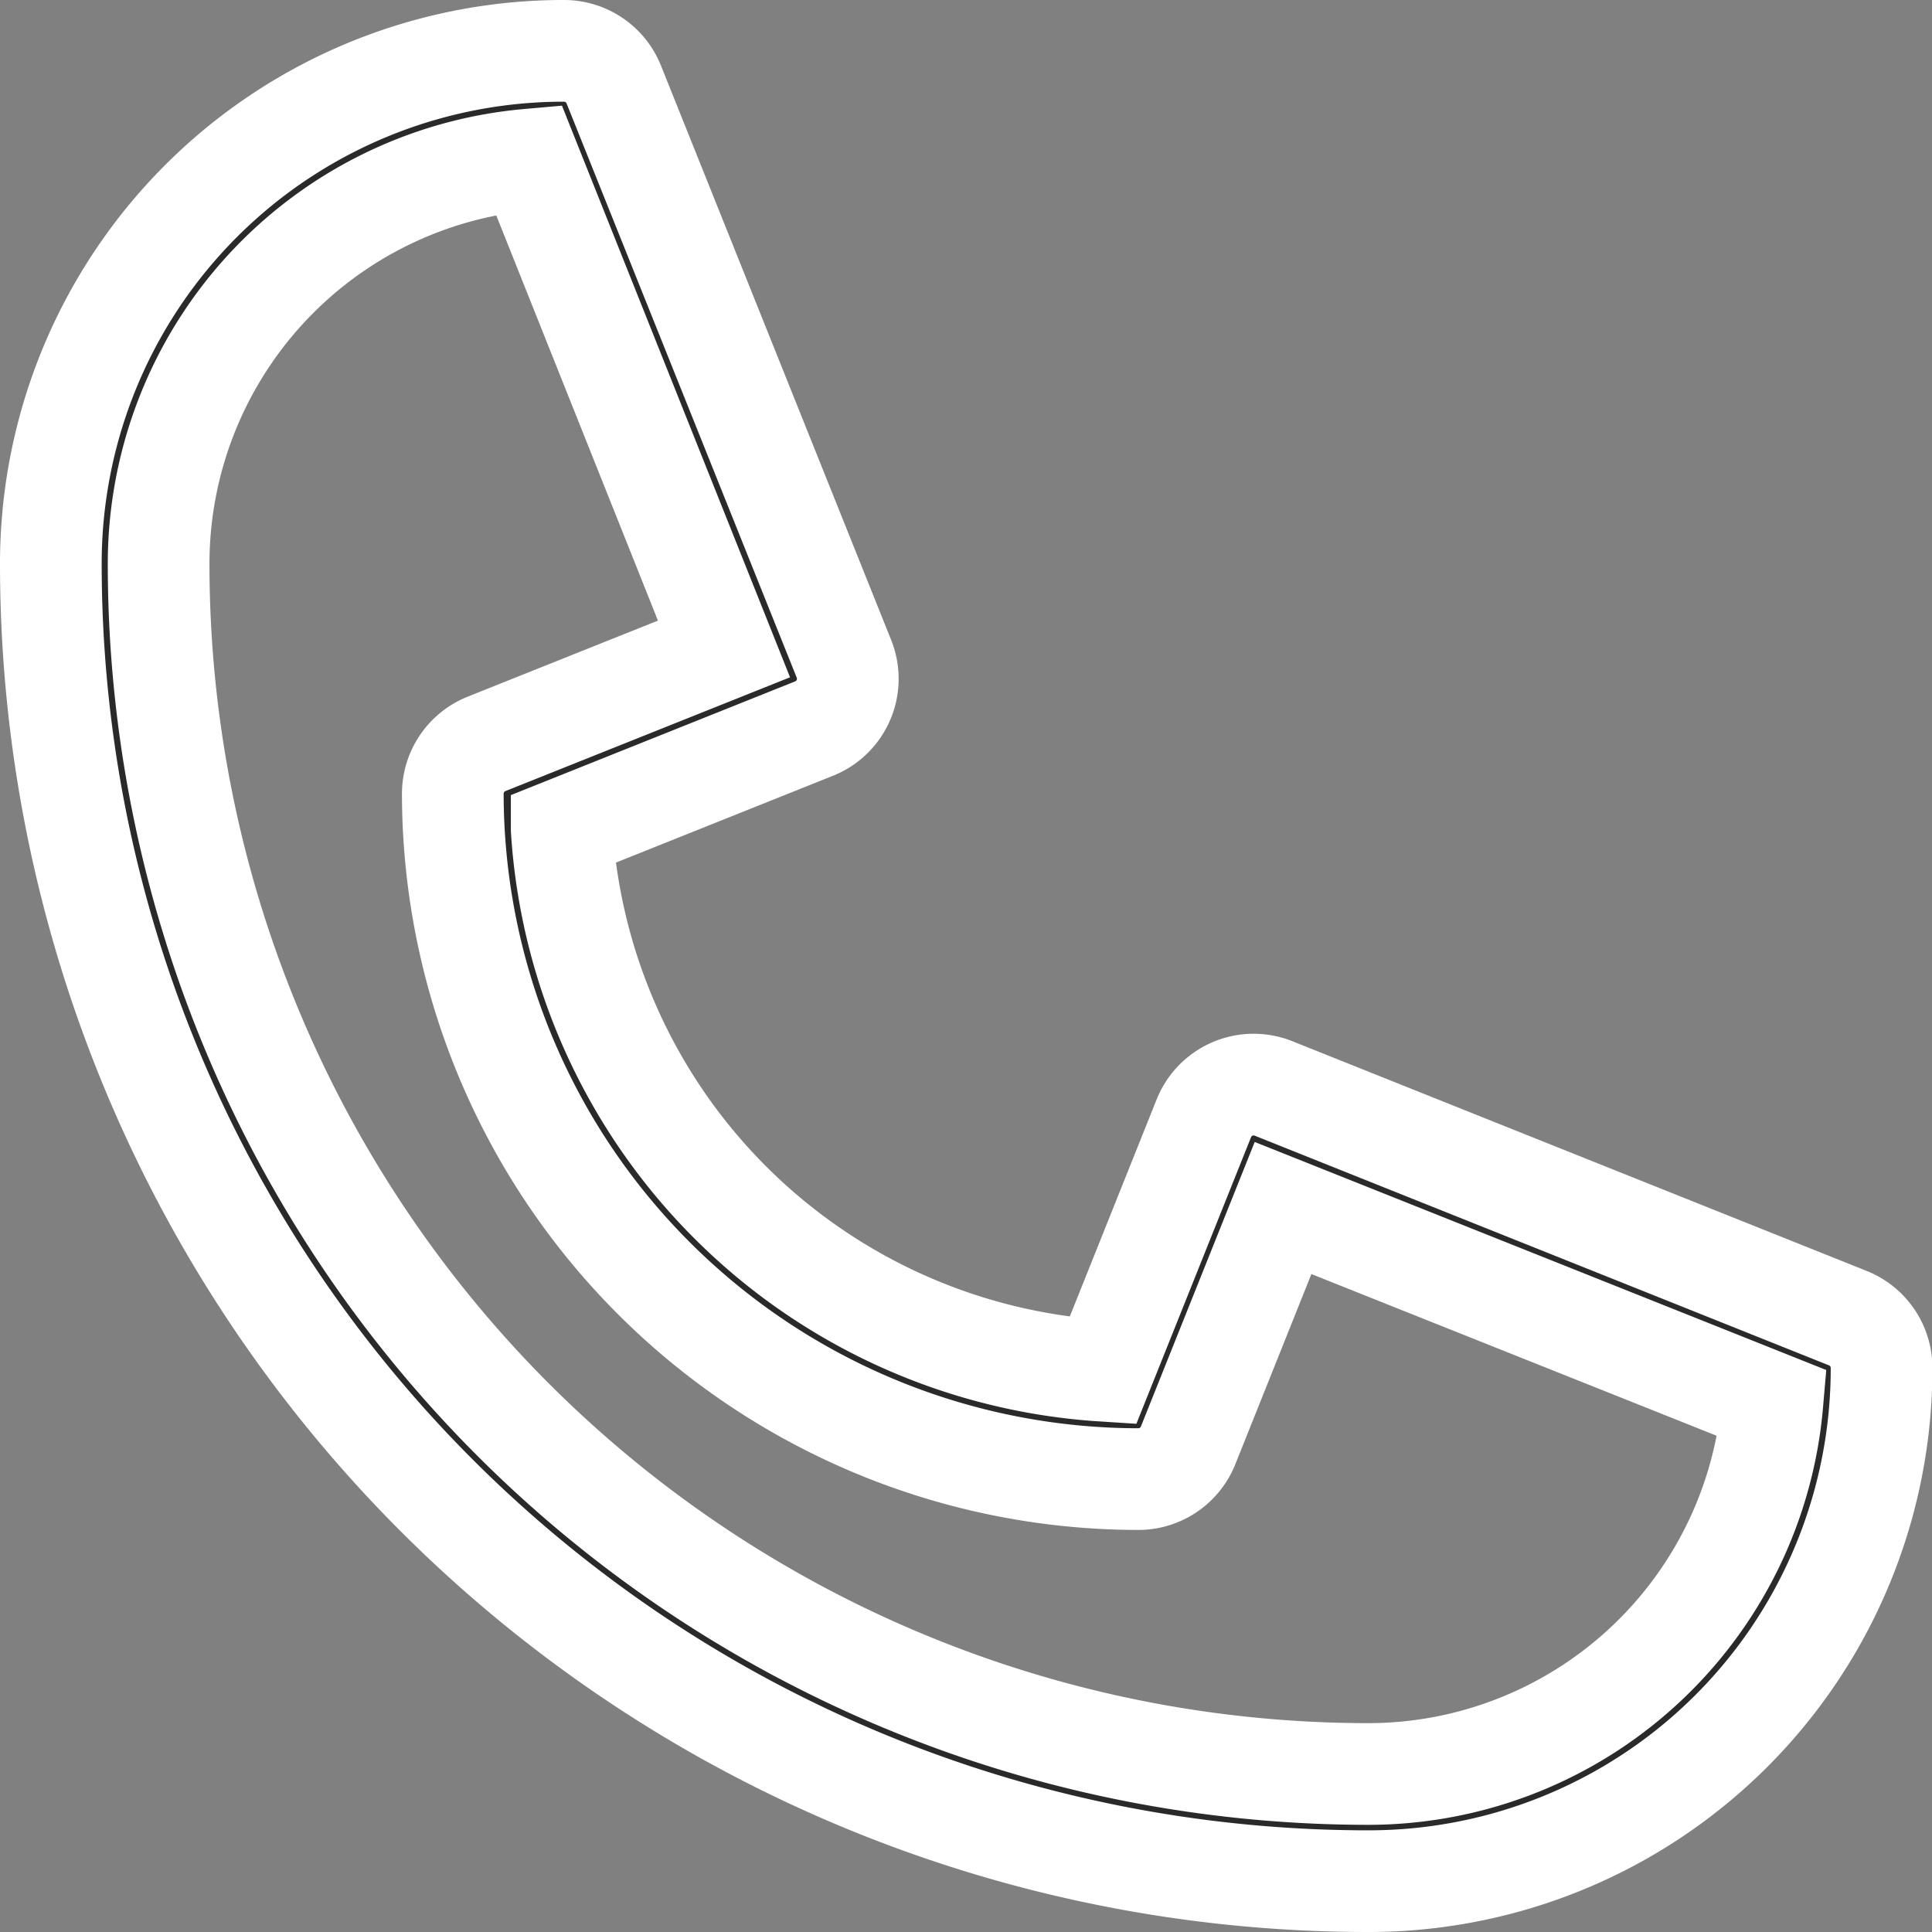
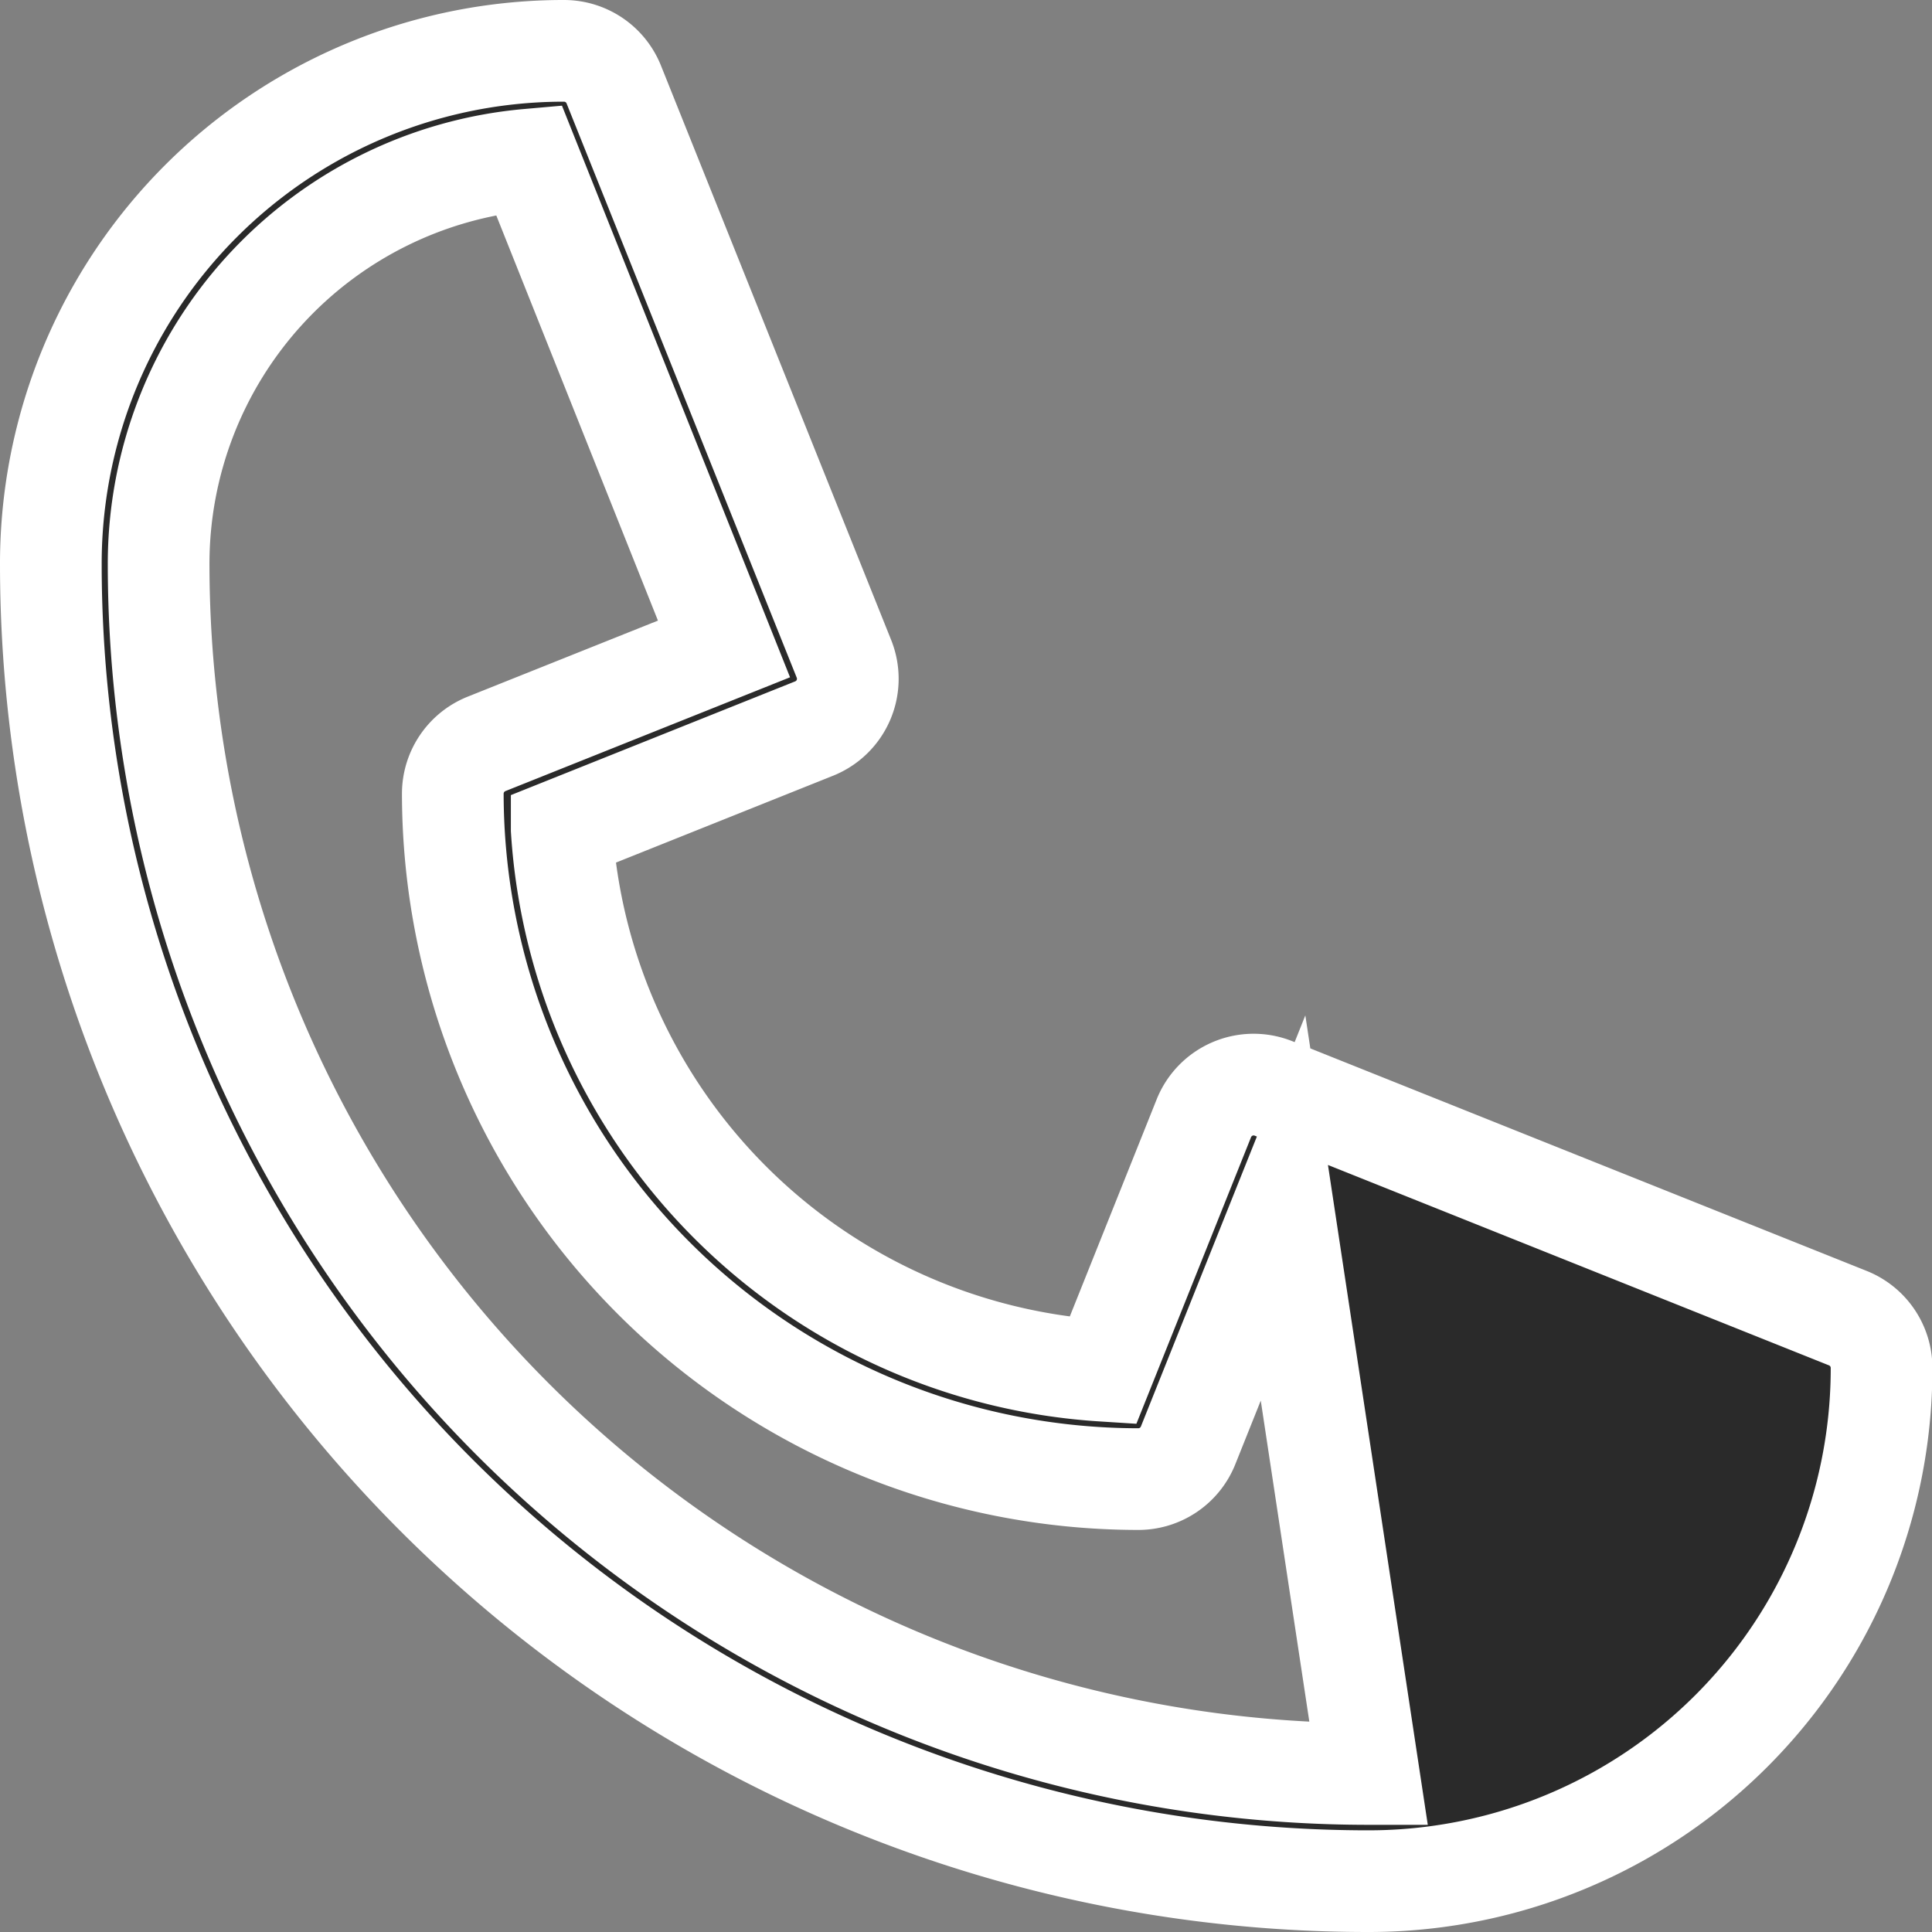
<svg xmlns="http://www.w3.org/2000/svg" width="19" height="19" viewBox="0 0 19 19">
  <rect x="0" y="0" width="19" height="19" fill="#808080" stroke="none" />
-   <path id="Path_7471" data-name="Path 7471" d="M12.954,18A12.954,12.954,0,0,1,0,5.046,5.043,5.043,0,0,1,5.046,0a.527.527,0,0,1,.49.331L7.8,5.98a.527.527,0,0,1-.294.685l-2.482.993a5.694,5.694,0,0,0,5.322,5.322l.993-2.482a.527.527,0,0,1,.685-.294l5.648,2.259a.527.527,0,0,1,.332.49A5.043,5.043,0,0,1,12.954,18ZM4.7,1.07a3.99,3.99,0,0,0-3.64,3.976,11.9,11.9,0,0,0,11.9,11.9A3.99,3.99,0,0,0,16.93,13.3L12.118,11.38l-.934,2.335a.527.527,0,0,1-.49.331,6.748,6.748,0,0,1-6.741-6.74.528.528,0,0,1,.331-.49L6.62,5.882Z" transform="translate(0.5 0.5)" fill="#2a2a2a" stroke="#fff" stroke-width="1" />
+   <path id="Path_7471" data-name="Path 7471" d="M12.954,18A12.954,12.954,0,0,1,0,5.046,5.043,5.043,0,0,1,5.046,0a.527.527,0,0,1,.49.331L7.8,5.98a.527.527,0,0,1-.294.685l-2.482.993a5.694,5.694,0,0,0,5.322,5.322l.993-2.482a.527.527,0,0,1,.685-.294l5.648,2.259a.527.527,0,0,1,.332.49A5.043,5.043,0,0,1,12.954,18ZM4.7,1.07a3.99,3.99,0,0,0-3.64,3.976,11.9,11.9,0,0,0,11.9,11.9L12.118,11.38l-.934,2.335a.527.527,0,0,1-.49.331,6.748,6.748,0,0,1-6.741-6.74.528.528,0,0,1,.331-.49L6.62,5.882Z" transform="translate(0.5 0.5)" fill="#2a2a2a" stroke="#fff" stroke-width="1" />
</svg>